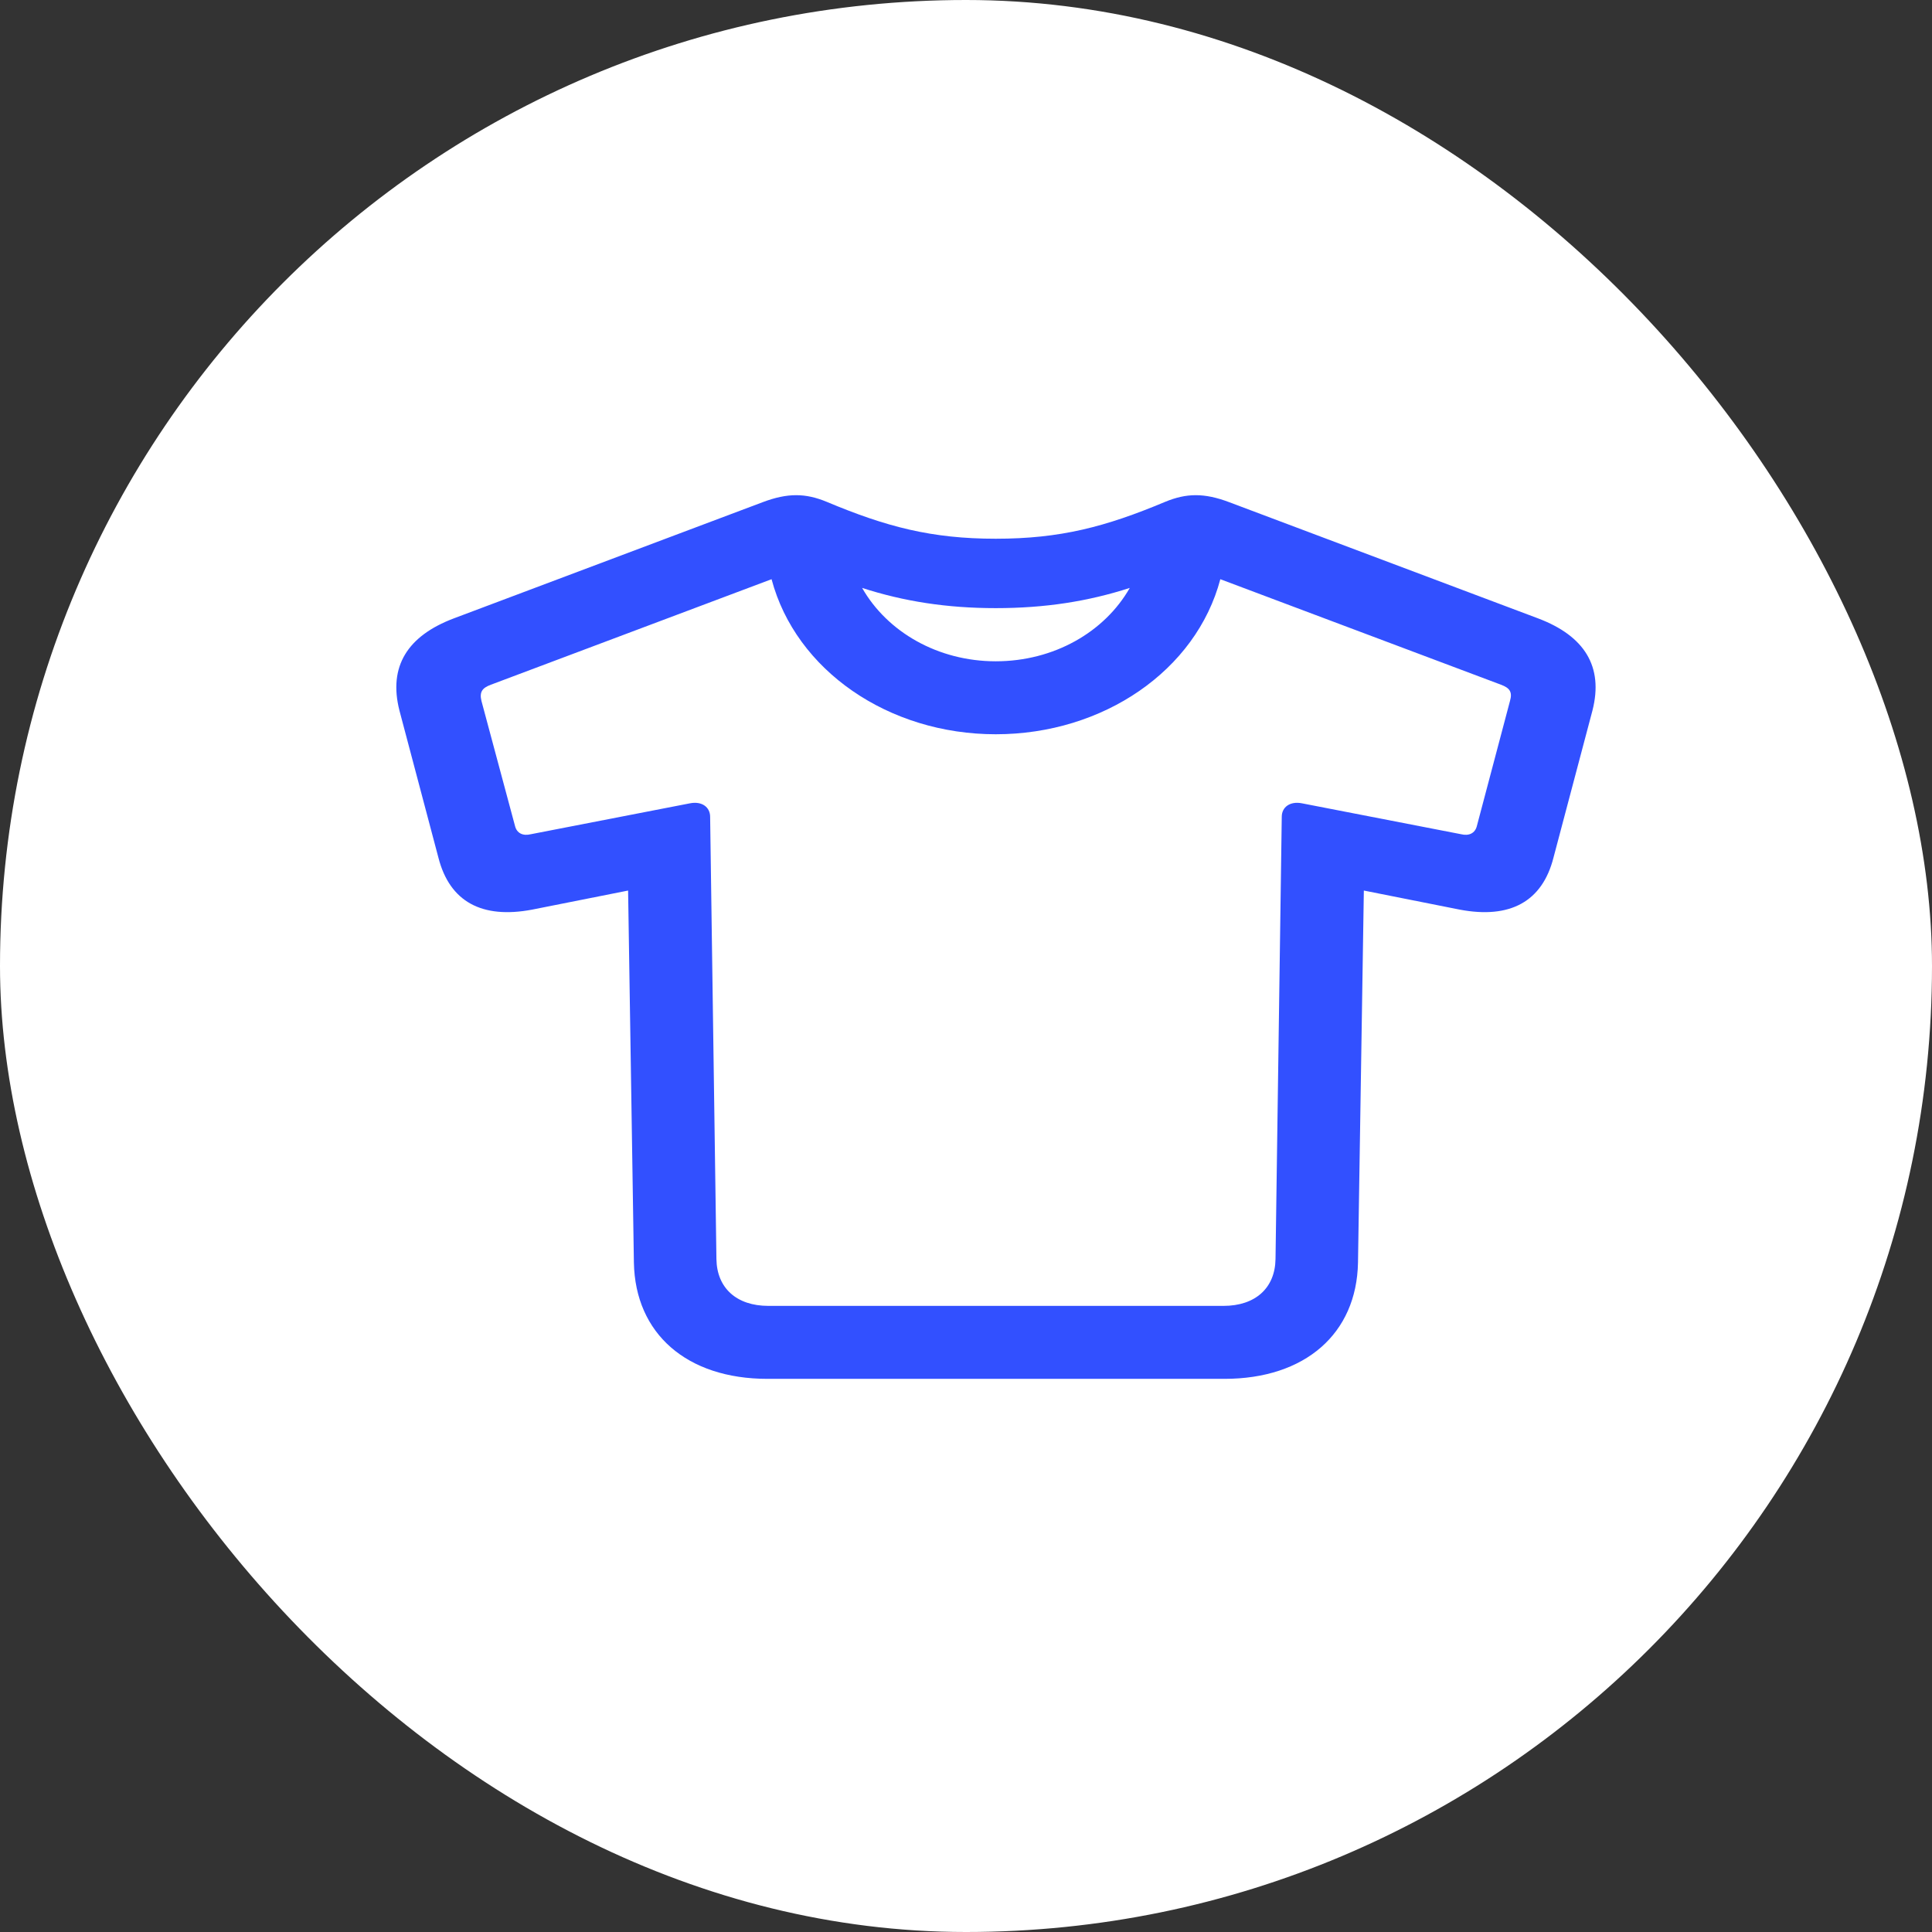
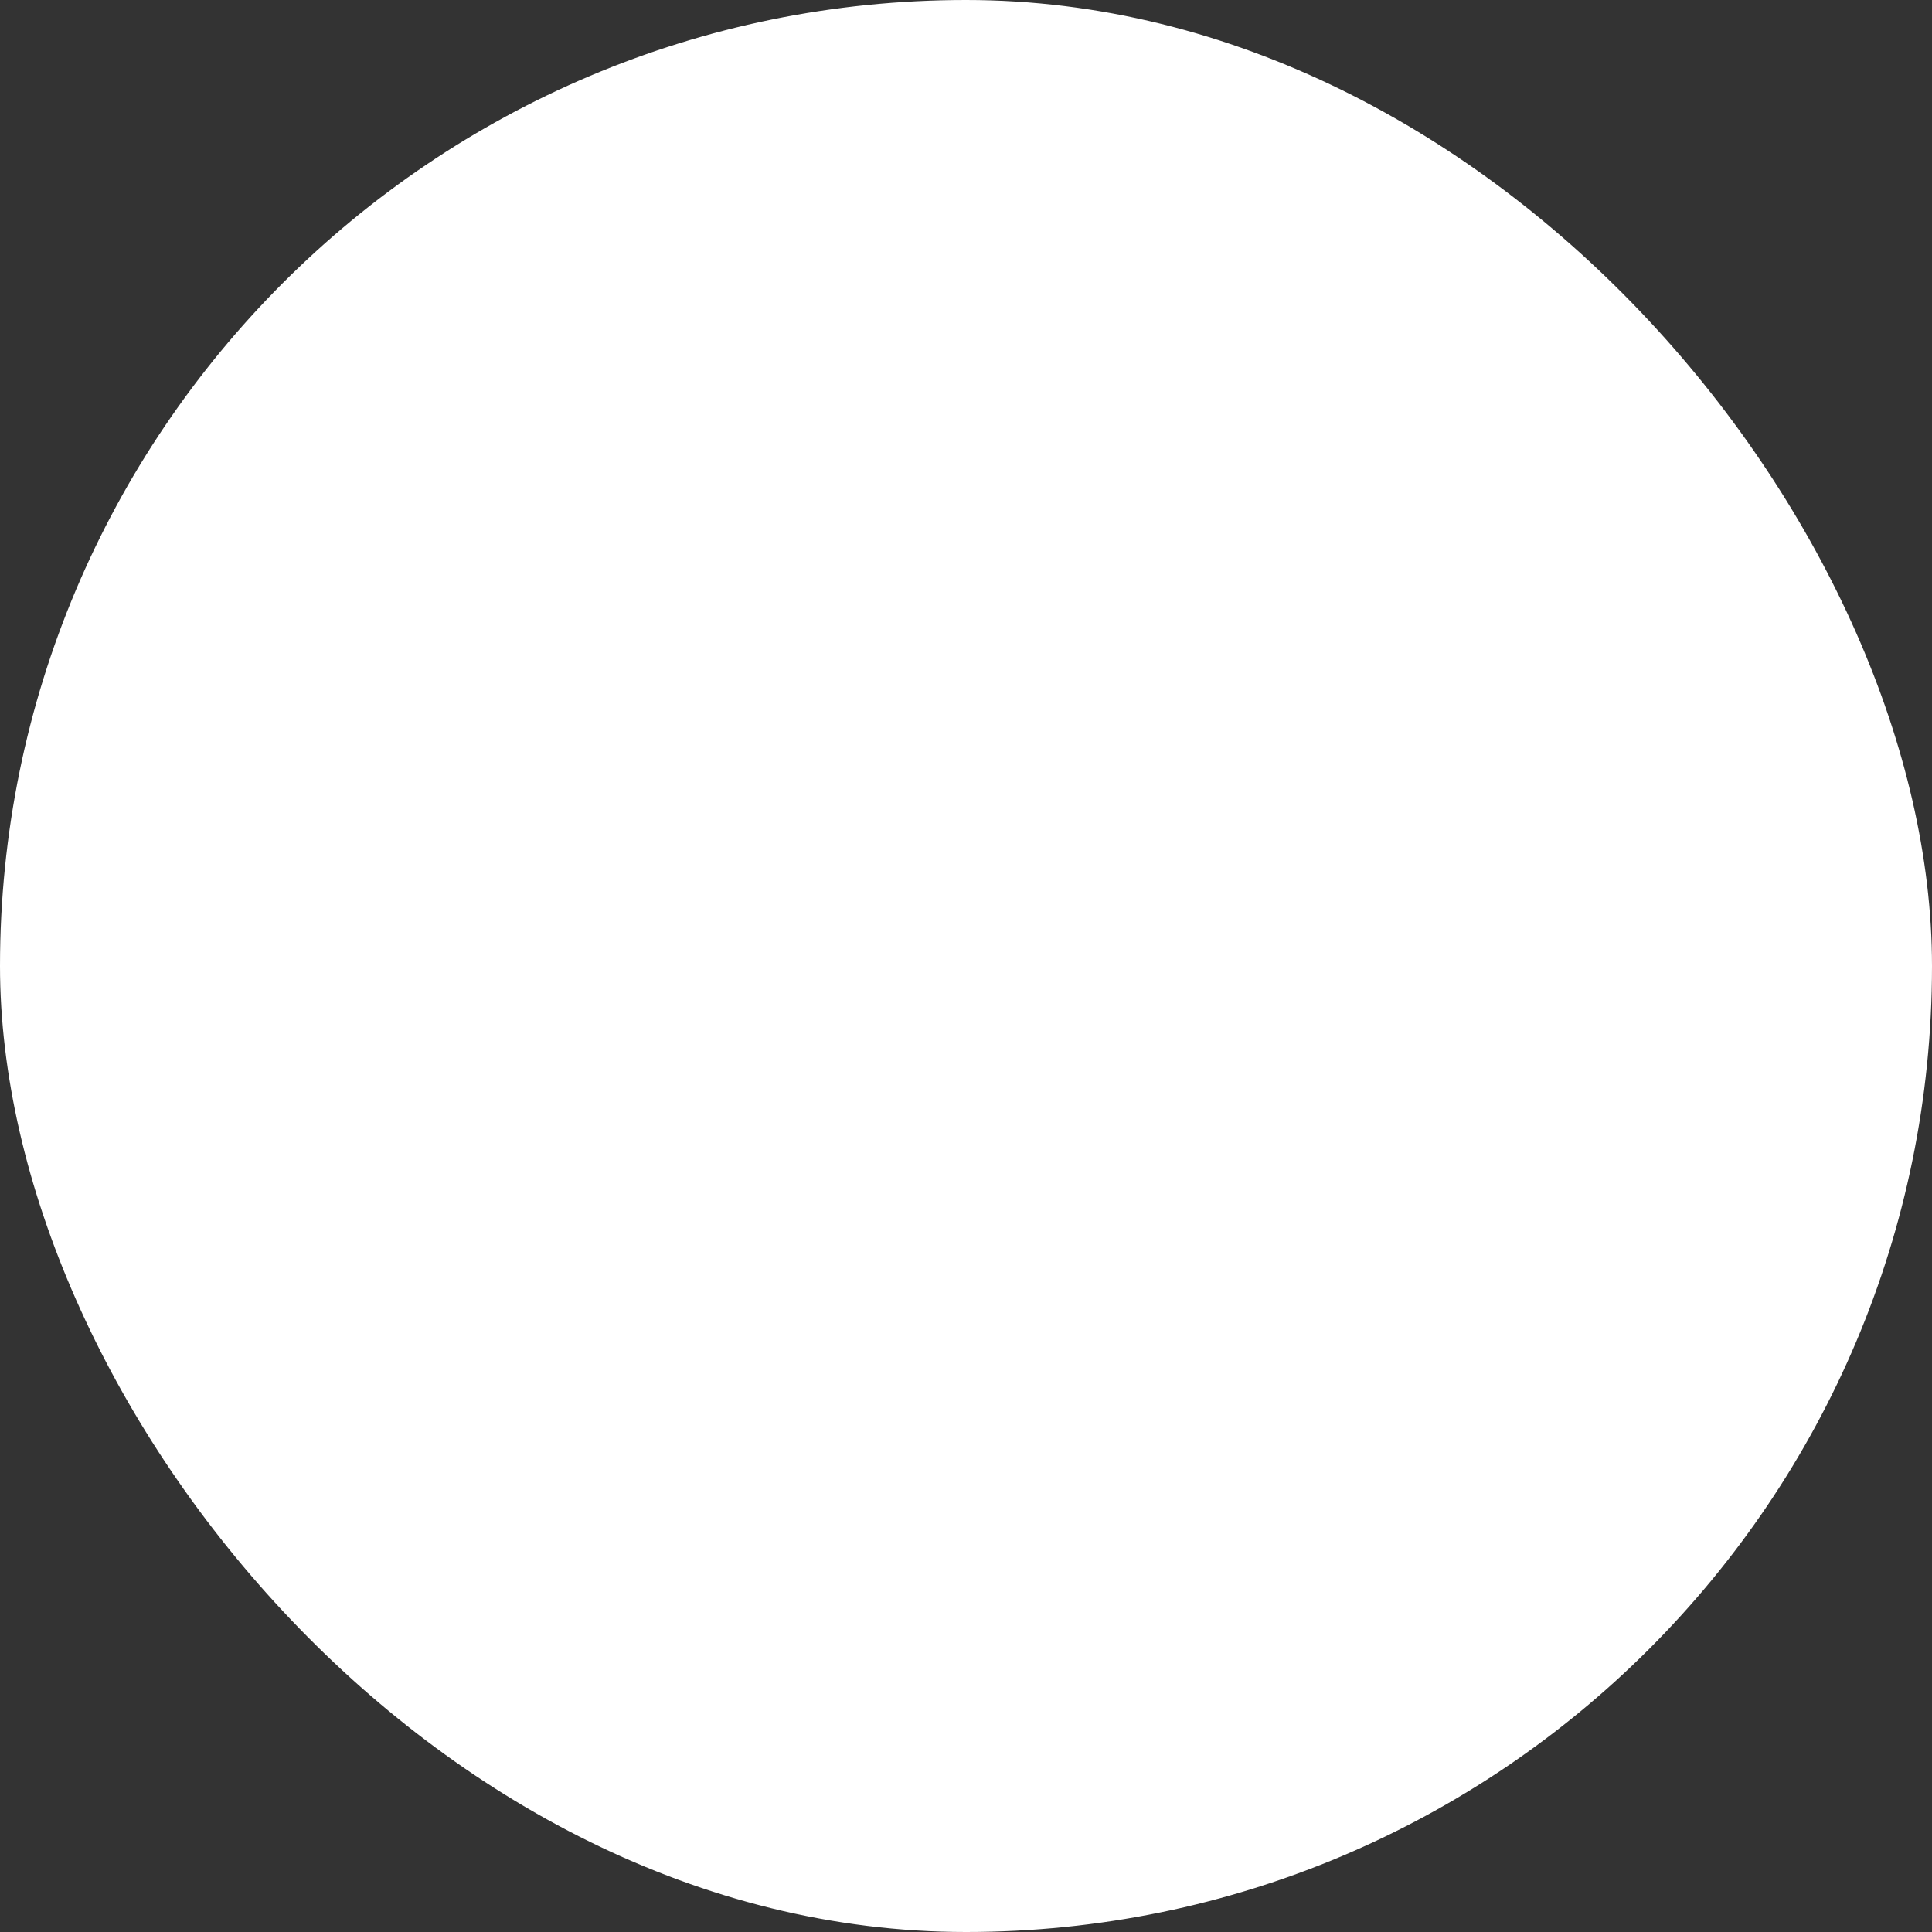
<svg xmlns="http://www.w3.org/2000/svg" fill="none" height="100%" overflow="visible" preserveAspectRatio="none" style="display: block;" viewBox="0 0 39 39" width="100%">
  <rect x="0" y="0" width="39" height="39" fill="#333333" stroke="none" />
  <g id="Frame 2147237650">
    <rect fill="white" height="39" rx="19.5" width="39" />
-     <path d="M15.493 27.834C13.864 27.834 12.823 26.922 12.796 25.488L12.679 17.977L10.742 18.362C9.728 18.554 9.077 18.202 8.85 17.313L8.063 14.342C7.837 13.453 8.226 12.837 9.158 12.484L15.394 10.138C15.901 9.946 16.263 9.954 16.688 10.13C17.892 10.635 18.806 10.875 20.1 10.875C21.403 10.875 22.317 10.635 23.521 10.13C23.947 9.954 24.309 9.946 24.815 10.138L31.051 12.484C31.983 12.837 32.373 13.453 32.146 14.342L31.359 17.313C31.133 18.202 30.481 18.554 29.467 18.362L27.531 17.977L27.413 25.488C27.386 26.922 26.345 27.834 24.716 27.834H15.493ZM15.511 26.361H24.698C25.34 26.361 25.739 26.001 25.748 25.416L25.874 16.488C25.874 16.296 26.037 16.168 26.282 16.216L29.495 16.84C29.657 16.88 29.775 16.816 29.811 16.68L30.481 14.15C30.535 13.966 30.472 13.886 30.3 13.822L24.634 11.692C24.146 13.533 22.272 14.822 20.1 14.822C17.937 14.822 16.064 13.533 15.575 11.692L9.909 13.822C9.737 13.886 9.674 13.966 9.719 14.15L10.398 16.68C10.434 16.816 10.552 16.88 10.715 16.84L13.928 16.216C14.172 16.168 14.335 16.296 14.335 16.488L14.462 25.416C14.471 26.001 14.869 26.361 15.511 26.361ZM20.1 12.276C19.114 12.276 18.245 12.14 17.403 11.868C17.91 12.757 18.933 13.349 20.1 13.349C21.277 13.349 22.299 12.757 22.806 11.868C21.965 12.14 21.096 12.276 20.1 12.276Z" fill="#3250FF" id=" " />
  </g>
</svg>